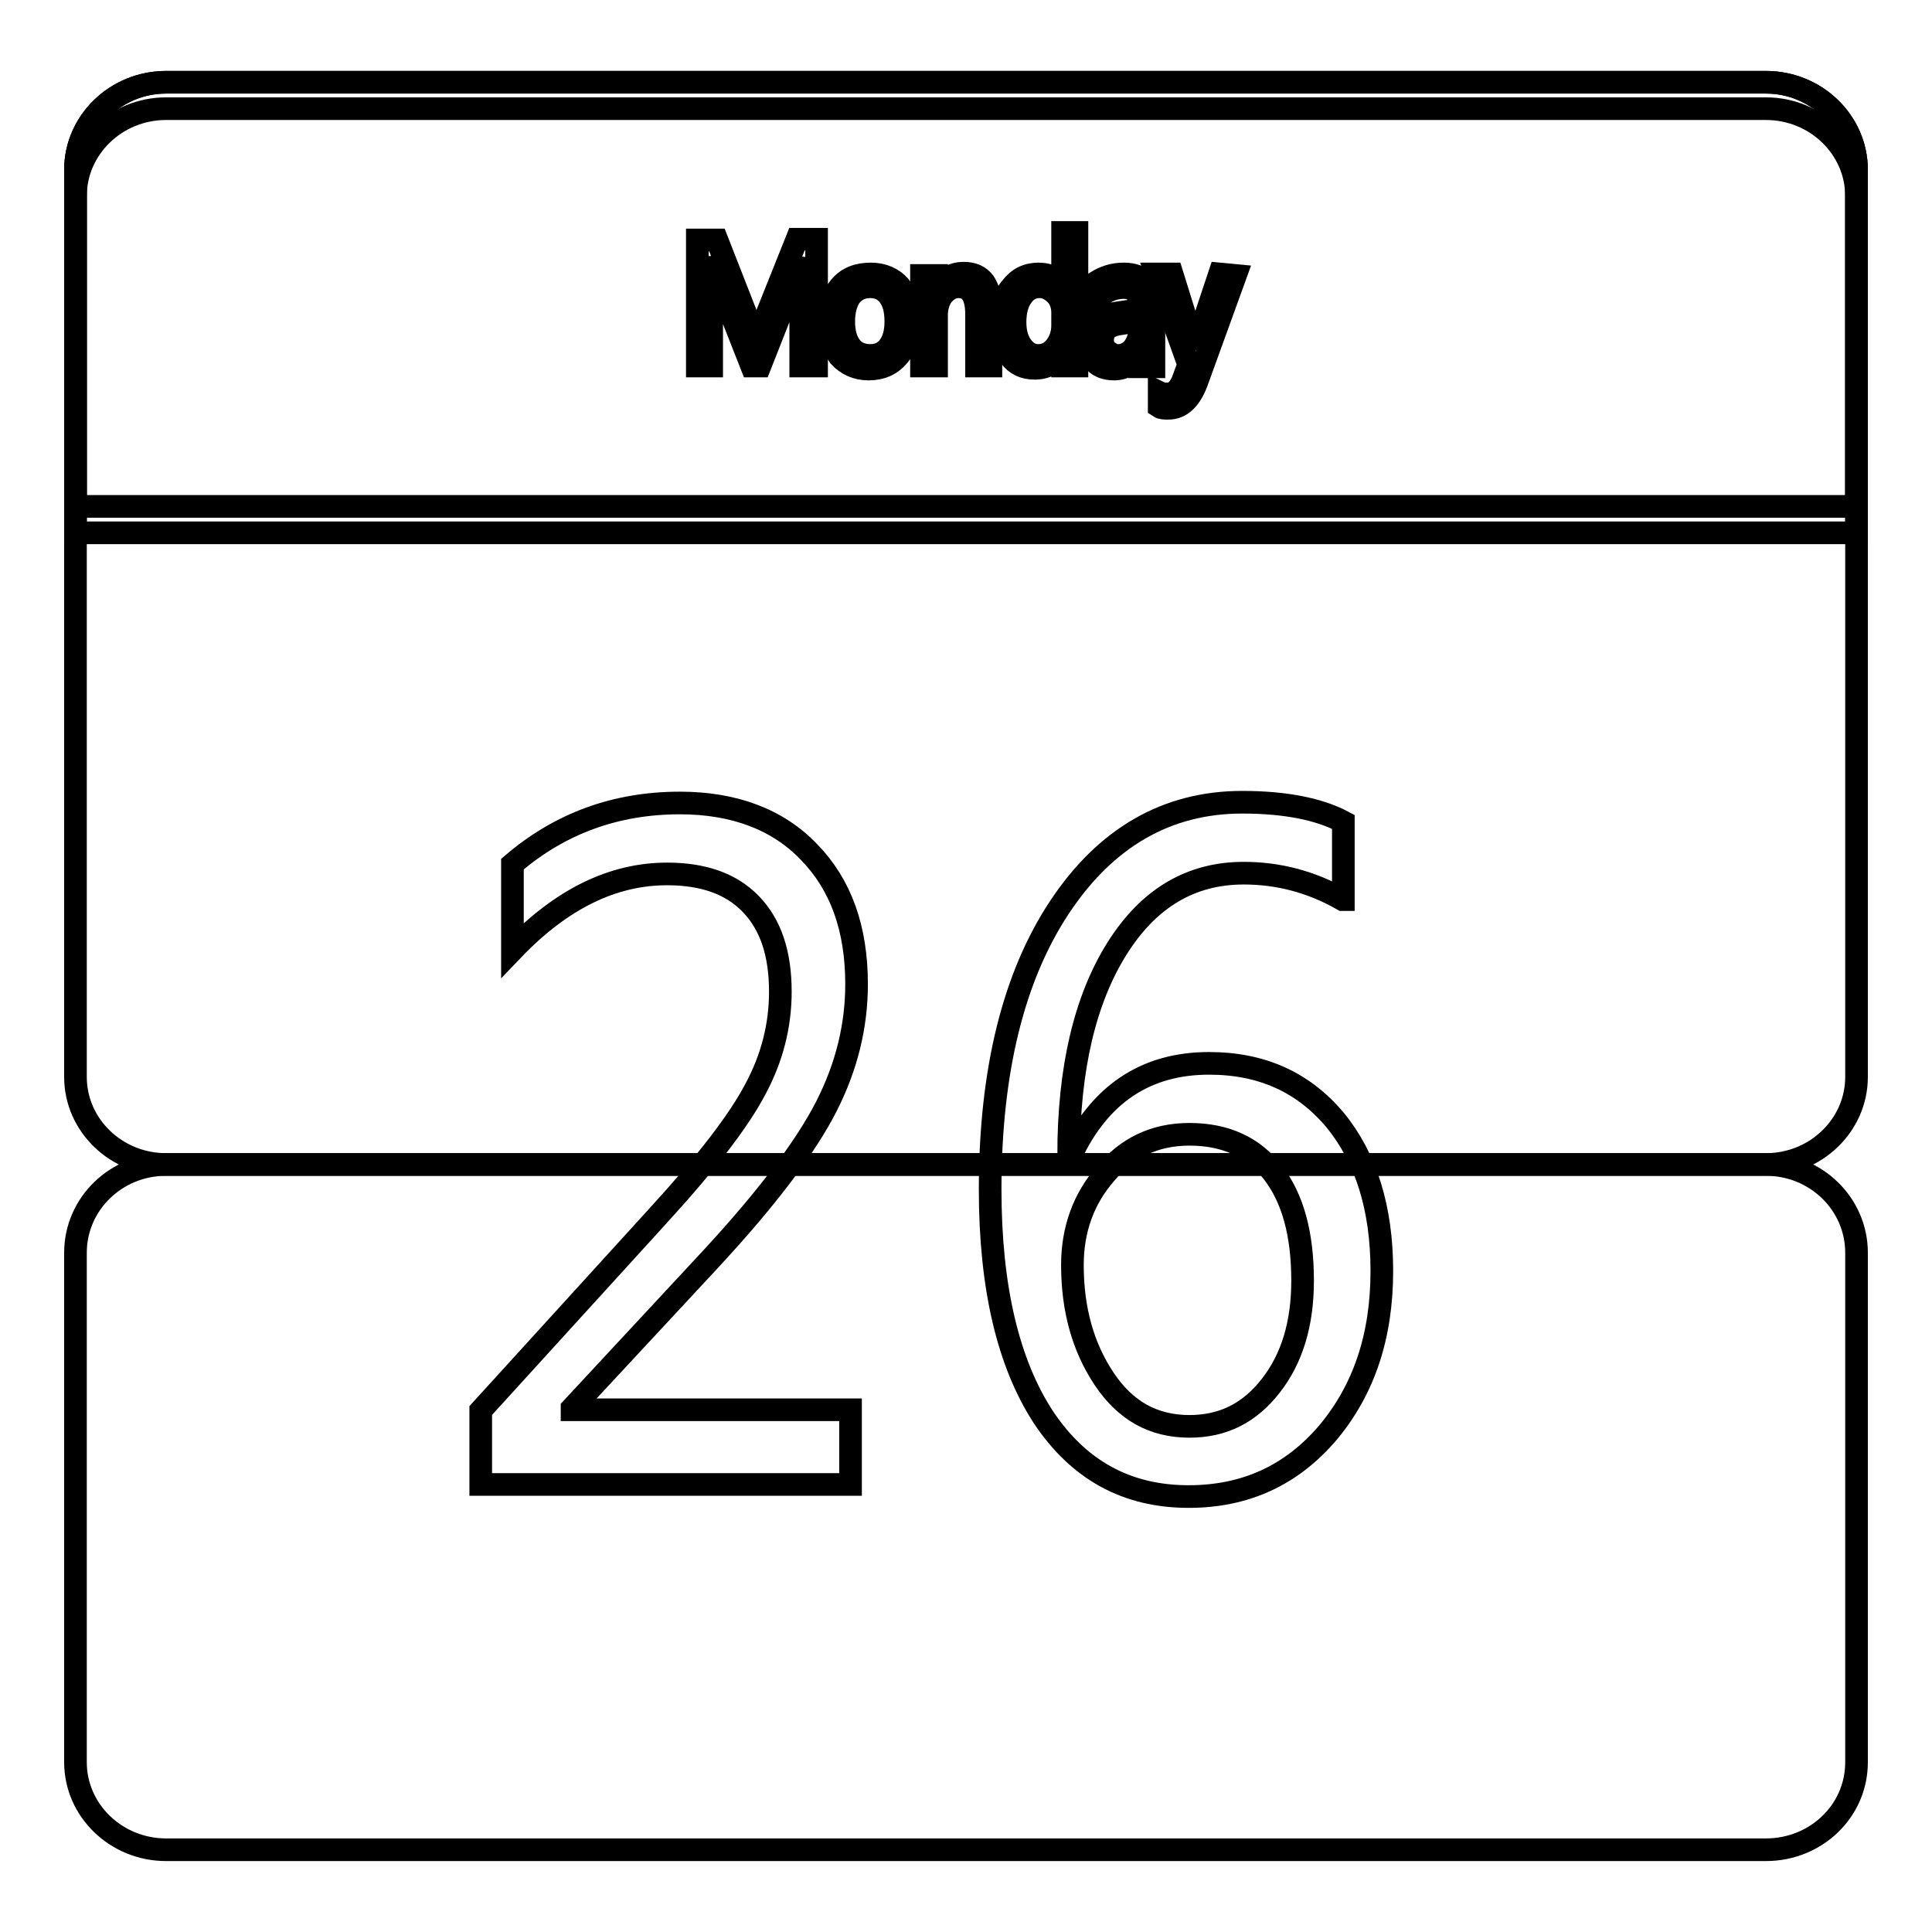
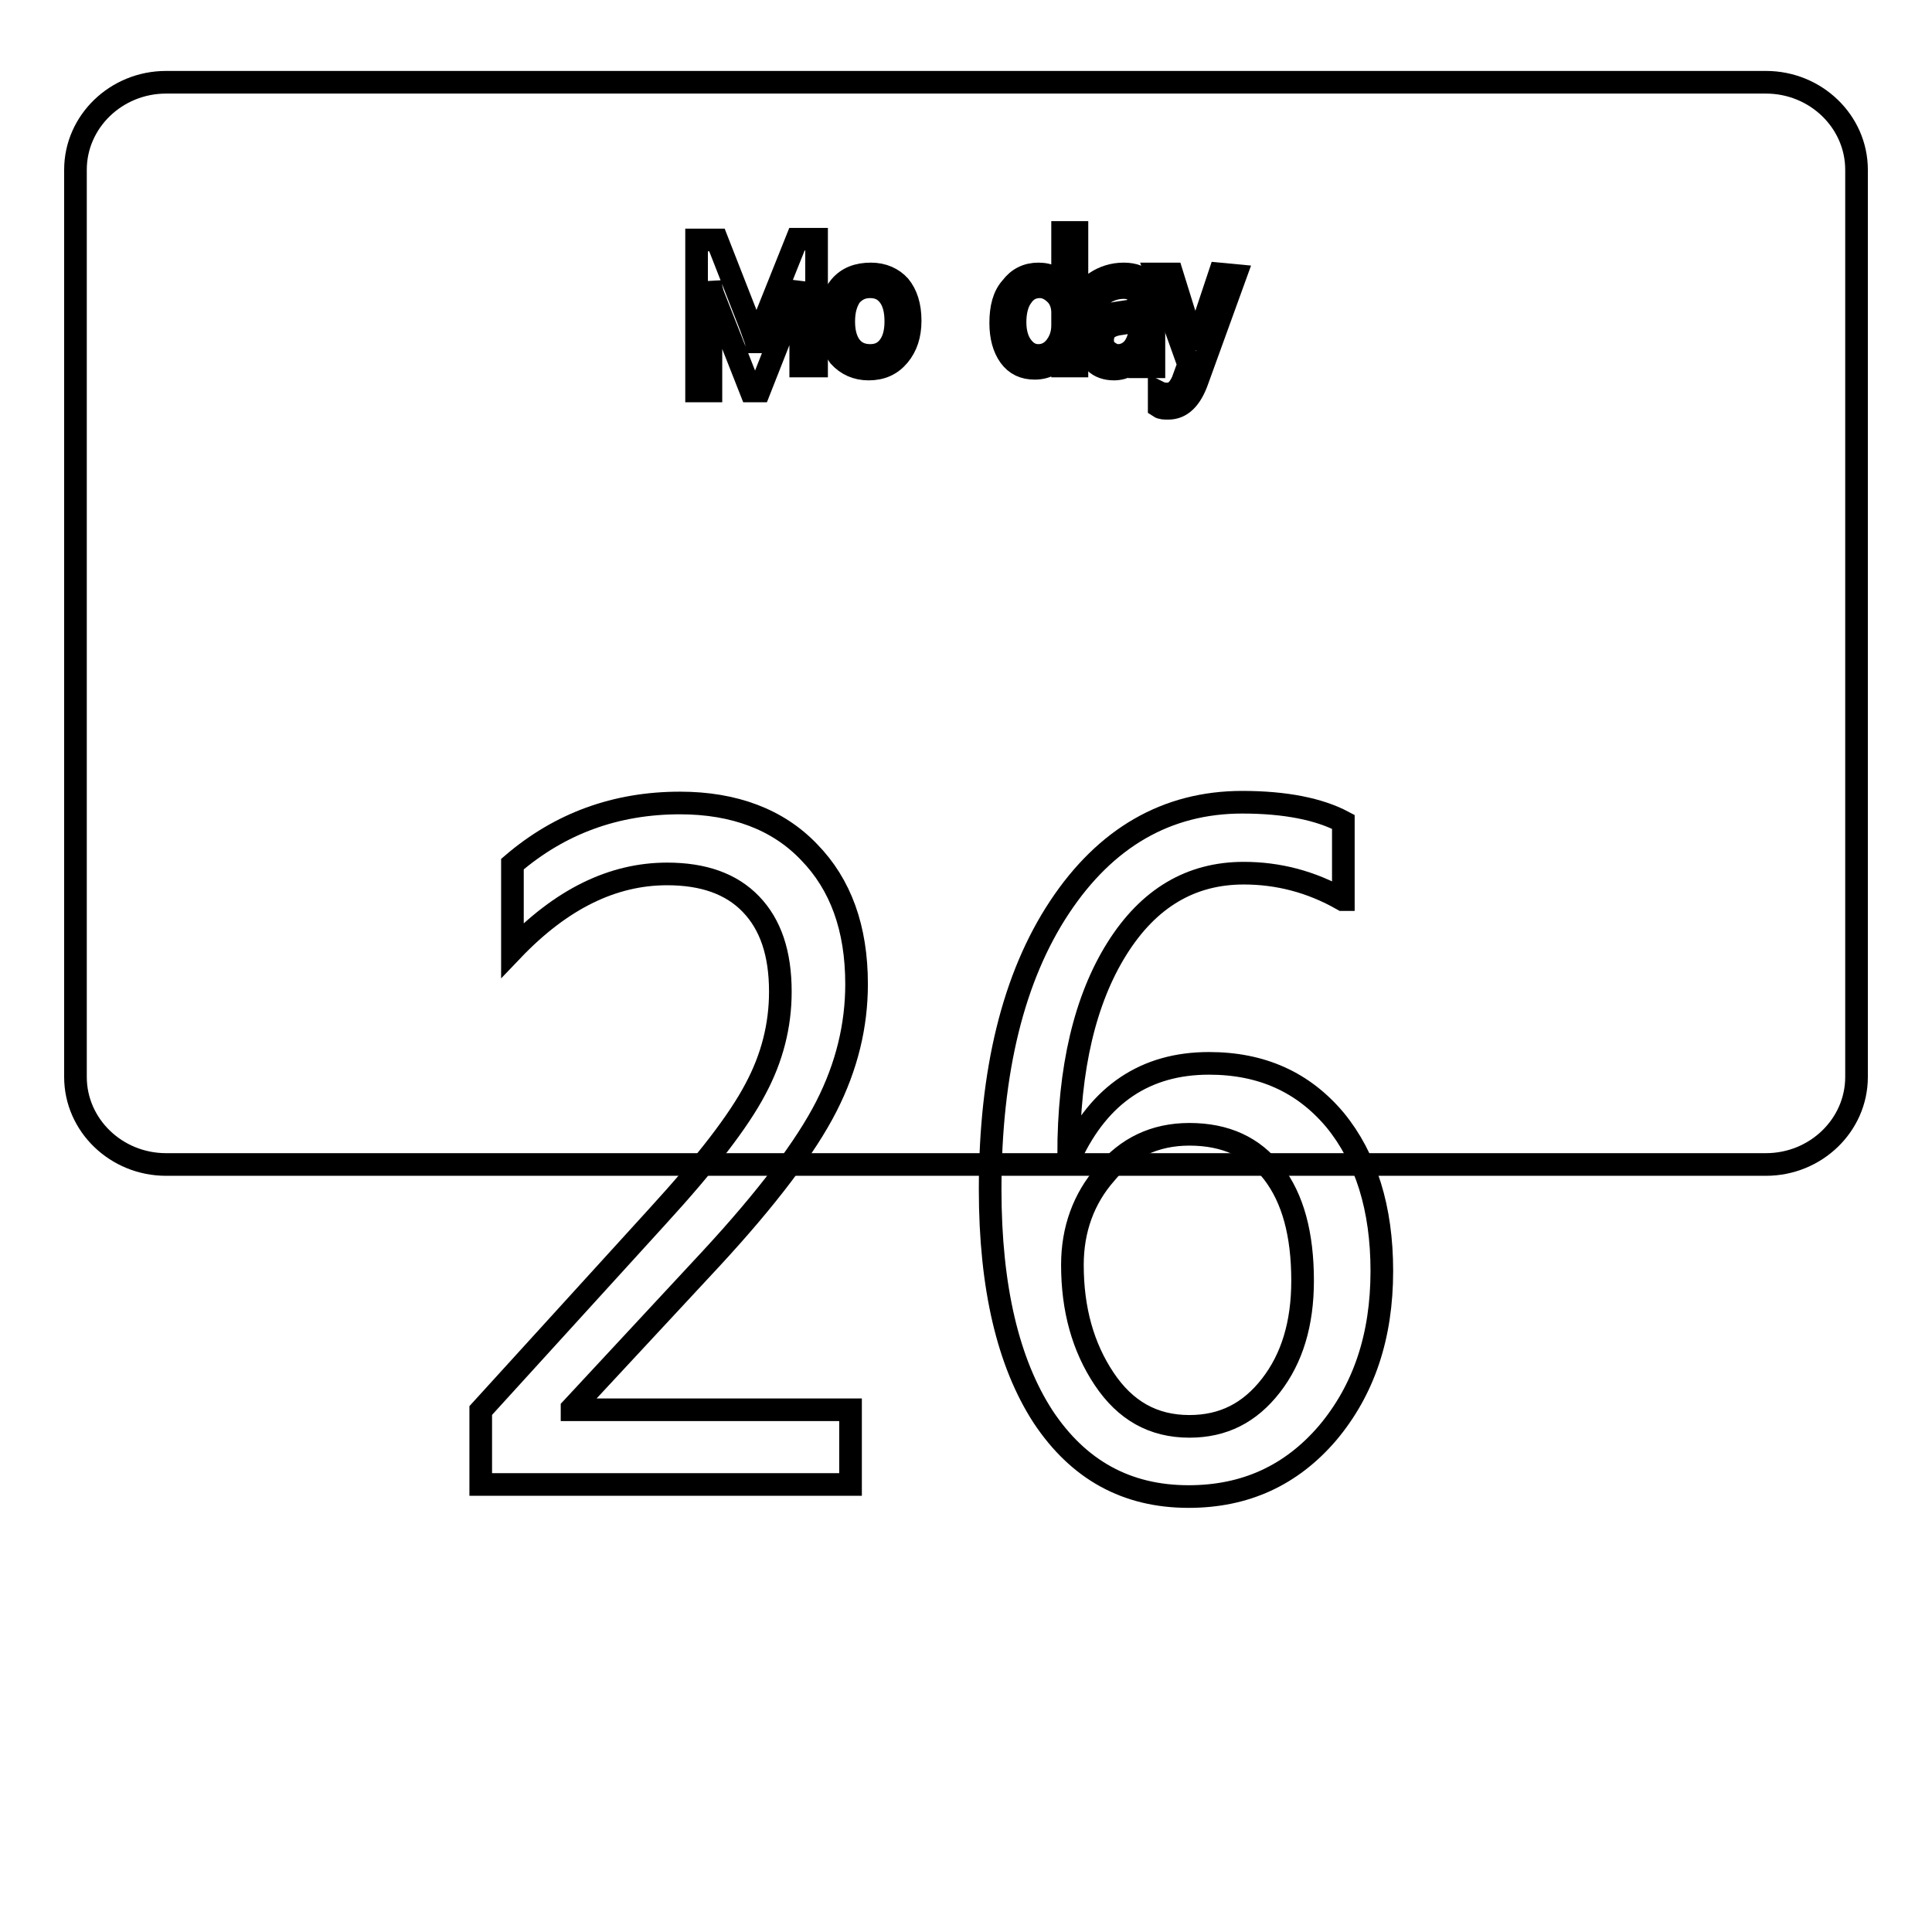
<svg xmlns="http://www.w3.org/2000/svg" version="1.1" x="0px" y="0px" viewBox="0 0 256 256" enable-background="new 0 0 256 256" xml:space="preserve">
  <g>
    <g>
      <path stroke-width="3" fill-opacity="0" stroke="#000000" d="M246,142.7c0,6.4-5.4,11.6-12,11.6H22c-6.6,0-12-5.2-12-11.6V22.5c0-6.4,5.4-11.6,12-11.6h212c6.6,0,12,5.2,12,11.6V142.7z" />
-       <path stroke-width="3" fill-opacity="0" stroke="#000000" d="M246,233.5c0,6.5-5.4,11.6-12,11.6H22c-6.6,0-12-5.2-12-11.6V166c0-6.5,5.4-11.7,12-11.7h212c6.6,0,12,5.2,12,11.7V233.5z" />
-       <path stroke-width="3" fill-opacity="0" stroke="#000000" d="M246,70.6V26c0-6.4-5.4-11.6-12-11.6H22c-6.6,0-12,5.2-12,11.6v44.6L246,70.6L246,70.6z" />
-       <path stroke-width="3" fill-opacity="0" stroke="#000000" d="M246,67.1V22.5c0-6.4-5.4-11.6-12-11.6H22c-6.6,0-12,5.2-12,11.6v44.6H246z" />
      <path stroke-width="3" fill-opacity="0" stroke="#000000" d="M112.7,196.7h-49v-9.8l23.4-25.7c6.5-7.1,10.8-12.7,13-16.9c2.2-4.1,3.3-8.4,3.3-12.9c0-5.1-1.3-8.9-3.9-11.6c-2.6-2.7-6.3-4-11.1-4c-7.2,0-14,3.3-20.5,10.1v-11.4c6.3-5.4,13.7-8.1,22.2-8.1c7.2,0,13,2.2,17.1,6.5c4.2,4.3,6.3,10.1,6.3,17.5c0,5.5-1.3,10.9-4,16.2c-2.7,5.3-7.8,12.1-15.3,20.2l-18.4,19.8v0.2h36.9V196.7z" />
      <path stroke-width="3" fill-opacity="0" stroke="#000000" d="M177.9,119.2c-4.2-2.4-8.6-3.5-13.1-3.5c-7,0-12.6,3.3-16.8,10c-4.2,6.7-6.4,15.8-6.4,27.4h0.3c3.8-8.1,9.9-12.2,18.3-12.2c7,0,12.5,2.5,16.7,7.5c4.1,5,6.2,11.7,6.2,20c0,8.7-2.4,15.8-7.2,21.5c-4.8,5.6-10.9,8.4-18.4,8.4c-8.2,0-14.6-3.5-19.3-10.6c-4.6-7.1-7-17.1-7-30.1c0-15.7,3.1-28.2,9.2-37.4c6.1-9.2,14.2-13.9,24.2-13.9c5.7,0,10.2,0.9,13.4,2.6V119.2z M142.1,167.6c0,5.9,1.4,10.9,4.2,15.1c2.8,4.2,6.5,6.3,11.3,6.3c4.5,0,8-1.8,10.8-5.4c2.8-3.6,4.2-8.2,4.2-13.9c0-6.2-1.3-10.9-3.9-14.3c-2.6-3.4-6.3-5.1-11.1-5.1c-4.6,0-8.3,1.8-11.1,5.2C143.6,158.8,142.1,162.9,142.1,167.6z" />
-       <path stroke-width="3" fill-opacity="0" stroke="#000000" d="M106.1,48.5V37.4c0-0.9,0-2,0.1-3.3h0c-0.2,0.8-0.3,1.4-0.5,1.7l-5,12.7h-1.1l-5-12.7c-0.1-0.3-0.3-0.9-0.4-1.8h0c0,0.8,0.1,1.9,0.1,3.4v11.1h-1.9V31.8H95l4.5,11.5c0.3,0.9,0.6,1.6,0.7,2h0.1c0.3-1,0.6-1.7,0.7-2.1l4.6-11.5h2.6v16.8H106.1z" />
+       <path stroke-width="3" fill-opacity="0" stroke="#000000" d="M106.1,48.5V37.4h0c-0.2,0.8-0.3,1.4-0.5,1.7l-5,12.7h-1.1l-5-12.7c-0.1-0.3-0.3-0.9-0.4-1.8h0c0,0.8,0.1,1.9,0.1,3.4v11.1h-1.9V31.8H95l4.5,11.5c0.3,0.9,0.6,1.6,0.7,2h0.1c0.3-1,0.6-1.7,0.7-2.1l4.6-11.5h2.6v16.8H106.1z" />
      <path stroke-width="3" fill-opacity="0" stroke="#000000" d="M109.8,42.7c0-2,0.5-3.5,1.5-4.7c1-1.2,2.4-1.7,4.1-1.7c1.6,0,2.9,0.6,3.8,1.6c0.9,1.1,1.4,2.6,1.4,4.6c0,1.9-0.5,3.4-1.5,4.6c-1,1.2-2.3,1.8-4,1.8c-1.6,0-2.9-0.6-3.9-1.7C110.3,46,109.8,44.5,109.8,42.7z M111.8,42.6c0,1.4,0.3,2.5,0.9,3.3c0.6,0.8,1.5,1.2,2.6,1.2c1.1,0,1.9-0.4,2.5-1.2c0.6-0.8,0.9-1.9,0.9-3.3c0-1.5-0.3-2.6-0.9-3.4c-0.6-0.8-1.4-1.2-2.5-1.2c-1.1,0-1.9,0.4-2.6,1.2C112.1,40.1,111.8,41.2,111.8,42.6z" />
-       <path stroke-width="3" fill-opacity="0" stroke="#000000" d="M131.3,48.5h-1.9v-6.8c0-2.5-0.8-3.7-2.4-3.7c-0.8,0-1.5,0.4-2.1,1.1c-0.5,0.7-0.8,1.6-0.8,2.6v6.8h-2v-12h2v2h0c0.8-1.5,2-2.3,3.6-2.3c1.2,0,2.1,0.4,2.7,1.2c0.6,0.9,0.9,2.1,0.9,3.7L131.3,48.5L131.3,48.5z" />
      <path stroke-width="3" fill-opacity="0" stroke="#000000" d="M142.7,48.5h-1.9v-2h0c-0.8,1.5-2,2.3-3.7,2.3c-1.4,0-2.5-0.5-3.3-1.6c-0.8-1.1-1.2-2.6-1.2-4.4c0-2,0.4-3.6,1.4-4.7c0.9-1.2,2.1-1.8,3.6-1.8c1.5,0,2.6,0.6,3.2,1.9h0v-7.4h1.9L142.7,48.5L142.7,48.5z M140.8,41.4c0-0.9-0.3-1.8-0.9-2.4c-0.6-0.6-1.3-1-2.1-1c-1,0-1.8,0.4-2.4,1.3c-0.6,0.8-0.9,2-0.9,3.4c0,1.3,0.3,2.4,0.9,3.2c0.6,0.8,1.3,1.2,2.2,1.2c0.9,0,1.7-0.4,2.3-1.2c0.6-0.8,0.9-1.7,0.9-2.8L140.8,41.4L140.8,41.4z" />
      <path stroke-width="3" fill-opacity="0" stroke="#000000" d="M145.2,37.4c1.1-0.7,2.3-1.1,3.7-1.1c2.6,0,4,1.5,4,4.6v7.7H151v-1.8h-0.1c-0.7,1.4-1.9,2.1-3.3,2.1c-1,0-1.9-0.3-2.5-0.9c-0.6-0.6-0.9-1.5-0.9-2.6c0-2.2,1.2-3.5,3.6-3.9l3.3-0.5c0-2-0.7-2.9-2.2-2.9c-1.3,0-2.5,0.5-3.5,1.5L145.2,37.4L145.2,37.4z M148.5,42.9c-0.9,0.1-1.5,0.4-1.9,0.7c-0.3,0.4-0.5,0.9-0.5,1.5c0,0.6,0.2,1,0.6,1.4c0.4,0.3,0.9,0.6,1.4,0.6c0.8,0,1.5-0.3,2.1-1c0.5-0.7,0.8-1.5,0.8-2.4v-1.2L148.5,42.9z" />
      <path stroke-width="3" fill-opacity="0" stroke="#000000" d="M163.7,36.5l-5,13.8c-0.9,2.6-2.2,3.8-3.9,3.8c-0.5,0-0.9,0-1.2-0.2v-1.9c0.4,0.2,0.7,0.2,1.1,0.2c0.9,0,1.5-0.6,2-1.7l0.8-2.2l-4.3-12h2.1l2.8,9l0.2,1h0c0-0.2,0.2-0.6,0.3-1l3-9L163.7,36.5L163.7,36.5z" />
    </g>
  </g>
</svg>